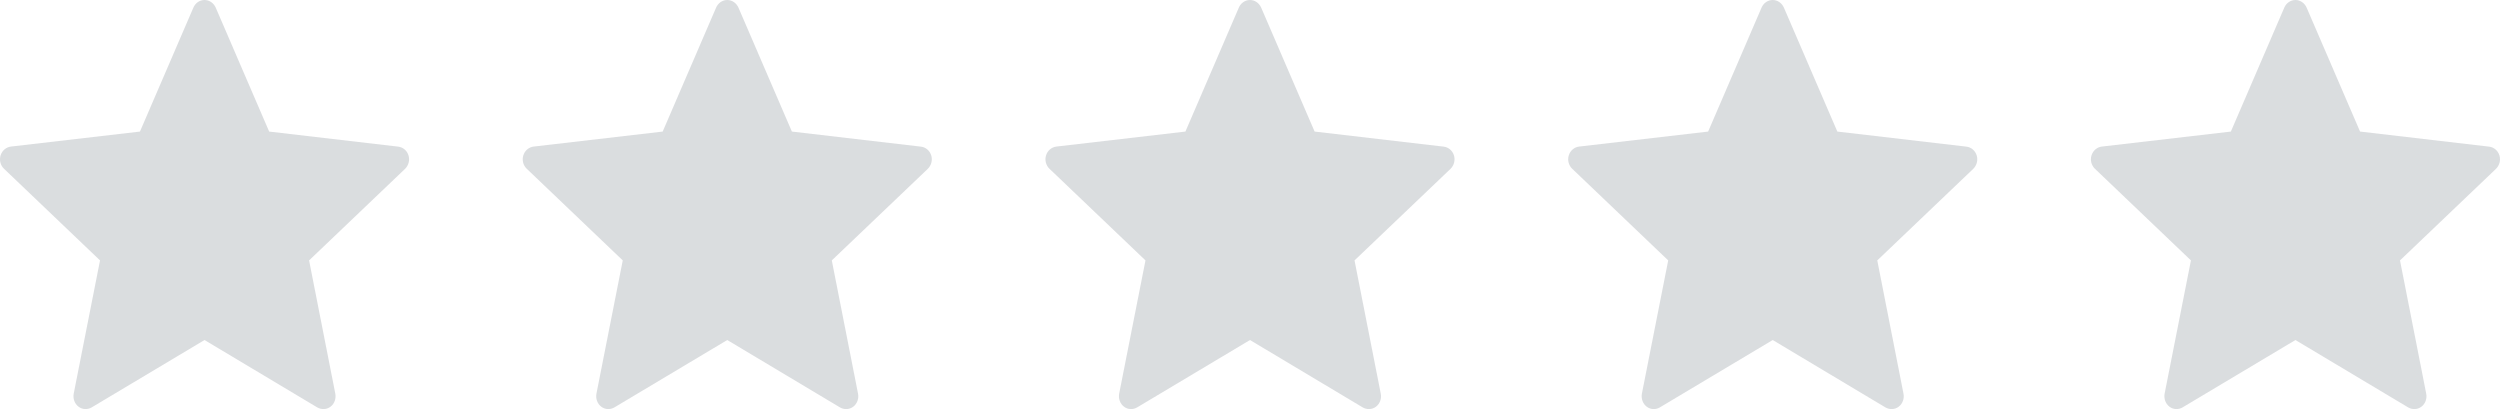
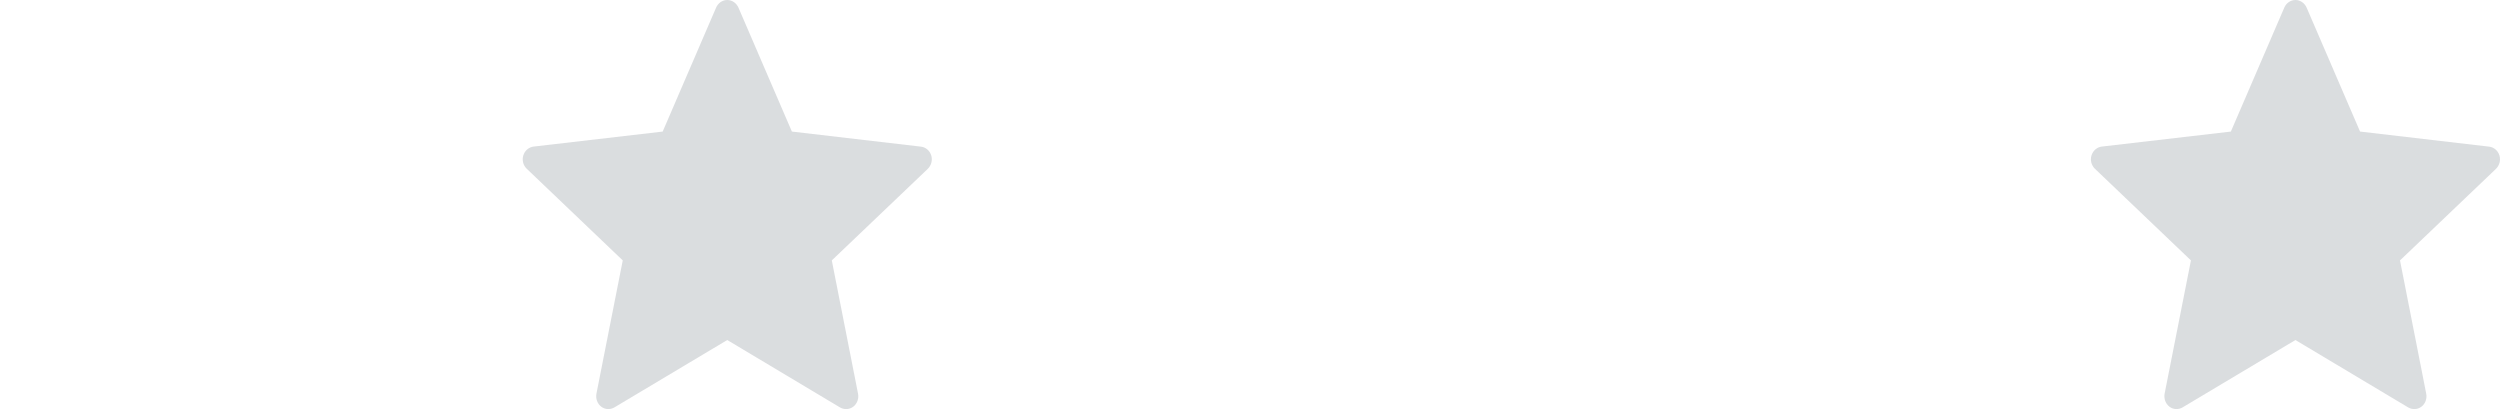
<svg xmlns="http://www.w3.org/2000/svg" width="110" height="18" viewBox="0 0 110 18" fill="none">
  <g opacity="0.2">
-     <path d="M6.158 5.789C6.158 5.789 2.752 6.185 0.48 6.449C0.275 6.475 0.094 6.619 0.026 6.837C-0.042 7.055 0.026 7.282 0.177 7.426C1.865 9.04 4.401 11.458 4.401 11.458C4.399 11.458 3.705 14.975 3.243 17.322C3.205 17.534 3.278 17.759 3.455 17.894C3.63 18.028 3.857 18.03 4.035 17.925C6.022 16.741 8.999 14.961 8.999 14.961C8.999 14.961 11.976 16.741 13.961 17.927C14.142 18.03 14.368 18.028 14.544 17.894C14.72 17.759 14.794 17.534 14.754 17.323C14.293 14.975 13.6 11.458 13.6 11.458C13.6 11.458 16.136 9.04 17.823 7.429C17.974 7.281 18.041 7.054 17.974 6.837C17.907 6.62 17.726 6.476 17.521 6.452C15.25 6.185 11.843 5.789 11.843 5.789C11.843 5.789 10.431 2.515 9.49 0.332C9.402 0.137 9.216 0 8.999 0C8.781 0 8.594 0.138 8.51 0.332C7.568 2.515 6.158 5.789 6.158 5.789Z" fill="#485460" />
-   </g>
+     </g>
  <g opacity="0.2" clip-path="url(#clip0_133_6)">
    <path d="M29.158 5.789C29.158 5.789 25.752 6.185 23.48 6.449C23.275 6.475 23.094 6.619 23.026 6.837C22.959 7.055 23.026 7.282 23.177 7.426C24.865 9.04 27.401 11.458 27.401 11.458C27.399 11.458 26.705 14.975 26.243 17.322C26.205 17.534 26.278 17.759 26.455 17.894C26.63 18.028 26.857 18.03 27.035 17.925C29.022 16.741 31.999 14.961 31.999 14.961C31.999 14.961 34.976 16.741 36.961 17.927C37.142 18.03 37.368 18.028 37.544 17.894C37.72 17.759 37.794 17.534 37.754 17.323C37.292 14.975 36.599 11.458 36.599 11.458C36.599 11.458 39.136 9.04 40.823 7.429C40.974 7.281 41.041 7.054 40.974 6.837C40.907 6.62 40.726 6.476 40.522 6.452C38.25 6.185 34.843 5.789 34.843 5.789C34.843 5.789 33.431 2.515 32.49 0.332C32.402 0.137 32.216 0 31.999 0C31.781 0 31.595 0.138 31.51 0.332C30.568 2.515 29.158 5.789 29.158 5.789Z" fill="#485460" />
  </g>
  <g opacity="0.2" clip-path="url(#clip1_133_6)">
-     <path d="M52.158 5.789C52.158 5.789 48.752 6.185 46.48 6.449C46.275 6.475 46.094 6.619 46.026 6.837C45.959 7.055 46.026 7.282 46.177 7.426C47.865 9.04 50.401 11.458 50.401 11.458C50.399 11.458 49.705 14.975 49.243 17.322C49.205 17.534 49.278 17.759 49.455 17.894C49.63 18.028 49.857 18.03 50.035 17.925C52.022 16.741 54.999 14.961 54.999 14.961C54.999 14.961 57.976 16.741 59.961 17.927C60.142 18.03 60.368 18.028 60.544 17.894C60.72 17.759 60.794 17.534 60.754 17.323C60.292 14.975 59.599 11.458 59.599 11.458C59.599 11.458 62.136 9.04 63.823 7.429C63.974 7.281 64.041 7.054 63.974 6.837C63.907 6.62 63.726 6.476 63.522 6.452C61.25 6.185 57.843 5.789 57.843 5.789C57.843 5.789 56.431 2.515 55.49 0.332C55.402 0.137 55.216 0 54.999 0C54.781 0 54.594 0.138 54.51 0.332C53.568 2.515 52.158 5.789 52.158 5.789Z" fill="#485460" />
-   </g>
+     </g>
  <g opacity="0.2" clip-path="url(#clip2_133_6)">
-     <path d="M75.158 5.789C75.158 5.789 71.752 6.185 69.48 6.449C69.275 6.475 69.094 6.619 69.026 6.837C68.959 7.055 69.026 7.282 69.177 7.426C70.865 9.04 73.401 11.458 73.401 11.458C73.399 11.458 72.705 14.975 72.243 17.322C72.205 17.534 72.278 17.759 72.455 17.894C72.63 18.028 72.857 18.03 73.034 17.925C75.022 16.741 77.999 14.961 77.999 14.961C77.999 14.961 80.976 16.741 82.961 17.927C83.142 18.03 83.368 18.028 83.544 17.894C83.72 17.759 83.794 17.534 83.754 17.323C83.293 14.975 82.6 11.458 82.6 11.458C82.6 11.458 85.135 9.04 86.823 7.429C86.974 7.281 87.041 7.054 86.974 6.837C86.907 6.62 86.726 6.476 86.522 6.452C84.25 6.185 80.843 5.789 80.843 5.789C80.843 5.789 79.431 2.515 78.49 0.332C78.402 0.137 78.216 0 77.999 0C77.781 0 77.594 0.138 77.51 0.332C76.568 2.515 75.158 5.789 75.158 5.789Z" fill="#485460" />
-   </g>
+     </g>
  <g opacity="0.2" clip-path="url(#clip3_133_6)">
    <path d="M98.158 5.789C98.158 5.789 94.752 6.185 92.48 6.449C92.275 6.475 92.094 6.619 92.026 6.837C91.959 7.055 92.026 7.282 92.177 7.426C93.865 9.04 96.401 11.458 96.401 11.458C96.399 11.458 95.705 14.975 95.243 17.322C95.205 17.534 95.278 17.759 95.455 17.894C95.63 18.028 95.857 18.03 96.034 17.925C98.022 16.741 100.999 14.961 100.999 14.961C100.999 14.961 103.976 16.741 105.961 17.927C106.142 18.03 106.368 18.028 106.544 17.894C106.72 17.759 106.794 17.534 106.754 17.323C106.293 14.975 105.6 11.458 105.6 11.458C105.6 11.458 108.135 9.04 109.823 7.429C109.974 7.281 110.041 7.054 109.974 6.837C109.907 6.62 109.726 6.476 109.521 6.452C107.25 6.185 103.843 5.789 103.843 5.789C103.843 5.789 102.431 2.515 101.49 0.332C101.402 0.137 101.216 0 100.999 0C100.781 0 100.594 0.138 100.51 0.332C99.568 2.515 98.158 5.789 98.158 5.789Z" fill="#485460" />
  </g>
  <defs>
    <clipPath id="clip0_133_6">
      <rect width="18" height="18" fill="white" transform="translate(23)" />
    </clipPath>
    <clipPath id="clip1_133_6">
-       <rect width="18" height="18" fill="white" transform="translate(46)" />
-     </clipPath>
+       </clipPath>
    <clipPath id="clip2_133_6">
-       <rect width="18" height="18" fill="white" transform="translate(69)" />
-     </clipPath>
+       </clipPath>
    <clipPath id="clip3_133_6">
      <rect width="18" height="18" fill="white" transform="translate(92)" />
    </clipPath>
  </defs>
</svg>